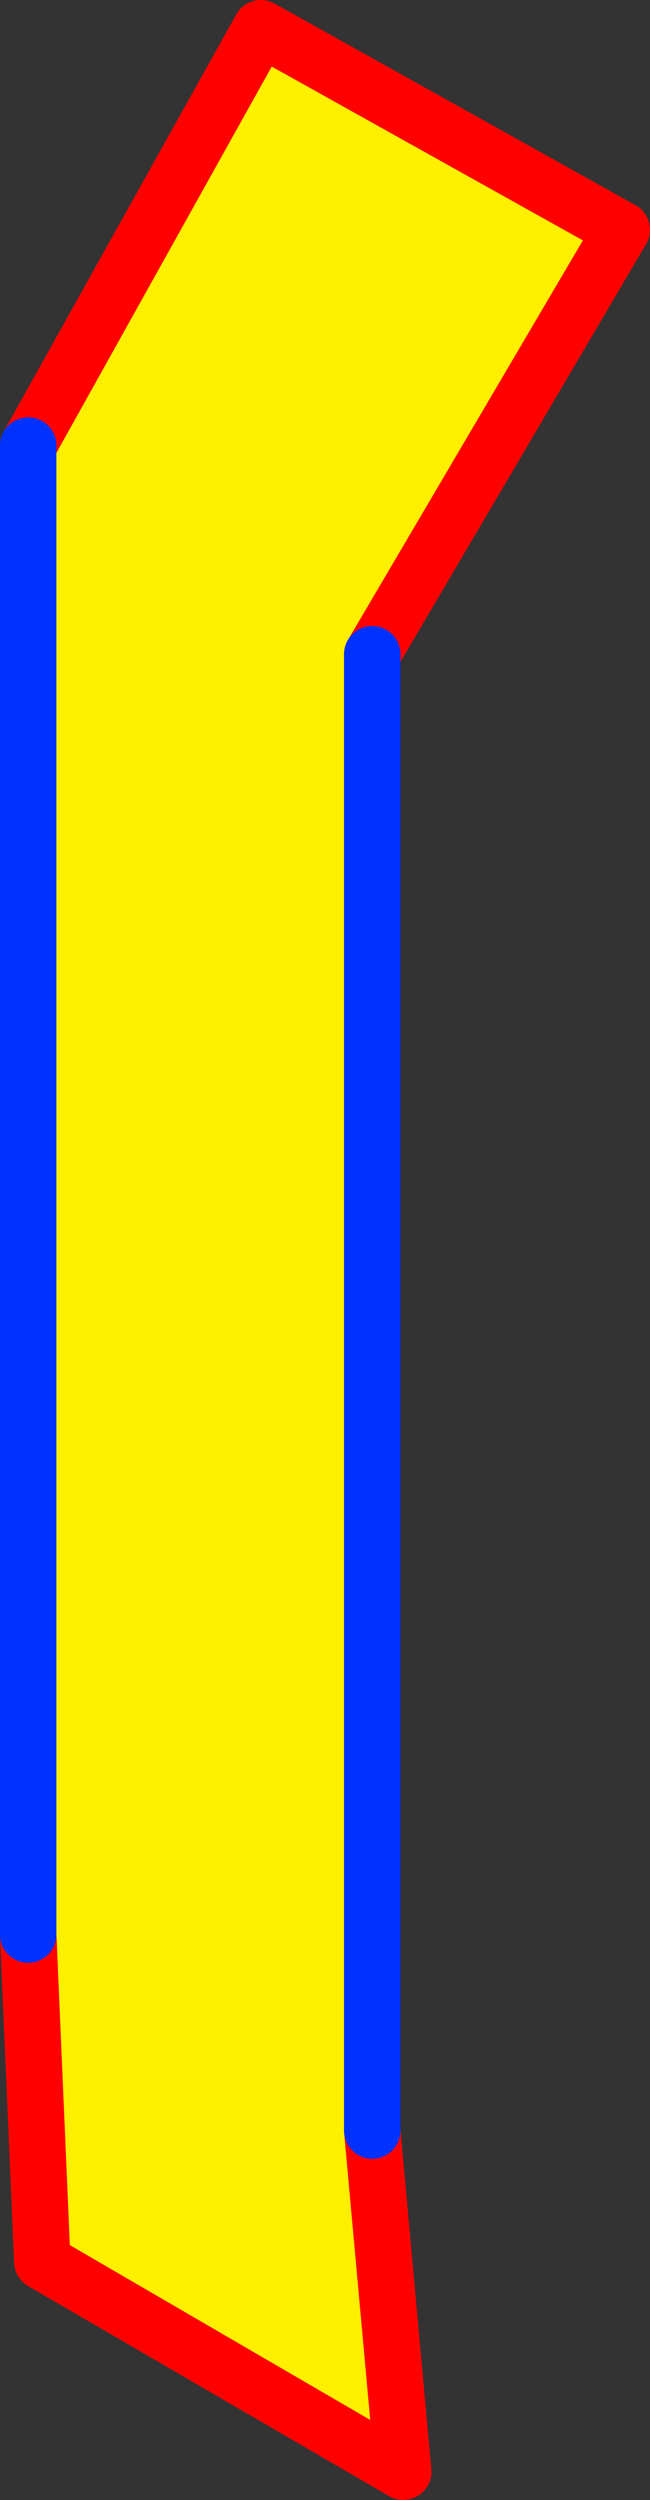
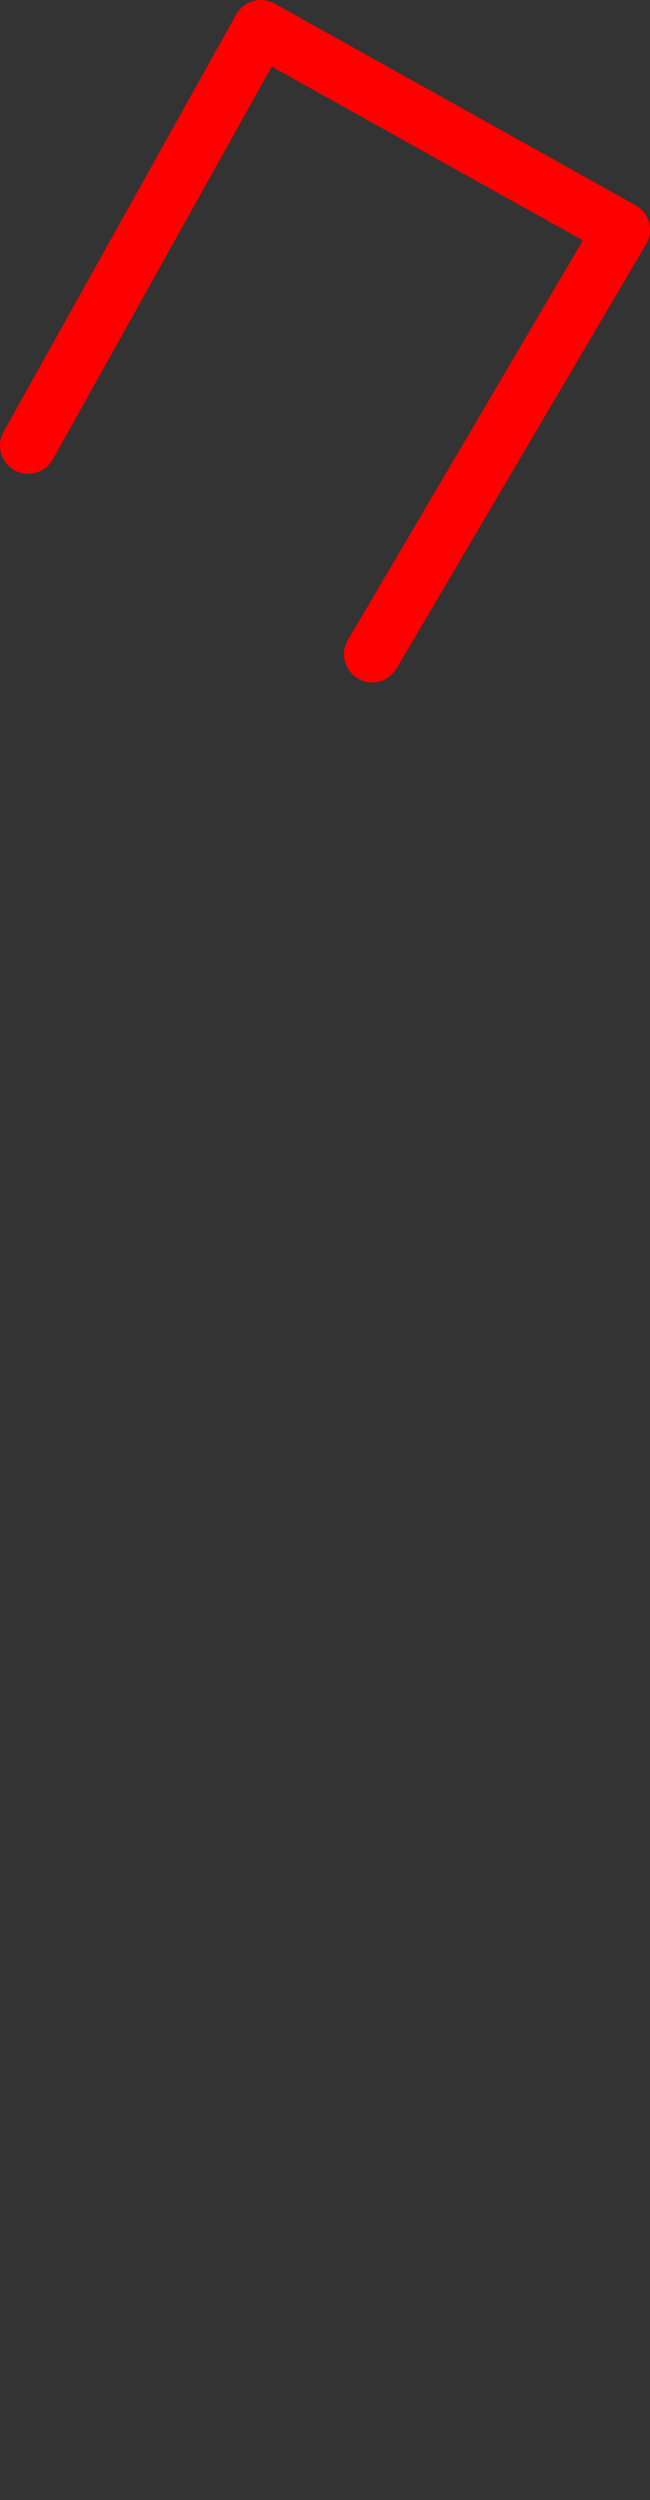
<svg xmlns="http://www.w3.org/2000/svg" height="88.65px" width="23.05px">
  <rect width="100%" height="100%" fill="#333333" stroke="none" />
  <g transform="matrix(1.0, 0.0, 0.0, 1.0, -350.85, -230.55)">
-     <path d="M351.85 246.35 L360.1 231.55 372.9 238.7 364.05 253.75 364.05 306.1 365.15 318.2 352.35 310.75 351.85 299.15 351.85 246.35" fill="#fff000" fill-rule="evenodd" stroke="none" />
-     <path d="M364.05 253.75 L372.9 238.7 360.1 231.55 351.85 246.35 M351.85 299.15 L352.35 310.75 365.15 318.2 364.05 306.1" fill="none" stroke="#ff0000" stroke-linecap="round" stroke-linejoin="round" stroke-width="2.0" />
-     <path d="M351.85 246.35 L351.85 299.15 M364.05 306.1 L364.05 253.75 Z" fill="none" stroke="#0032ff" stroke-linecap="round" stroke-linejoin="round" stroke-width="2.0" />
+     <path d="M364.05 253.75 L372.9 238.7 360.1 231.55 351.85 246.35 M351.85 299.15 " fill="none" stroke="#ff0000" stroke-linecap="round" stroke-linejoin="round" stroke-width="2.0" />
  </g>
</svg>